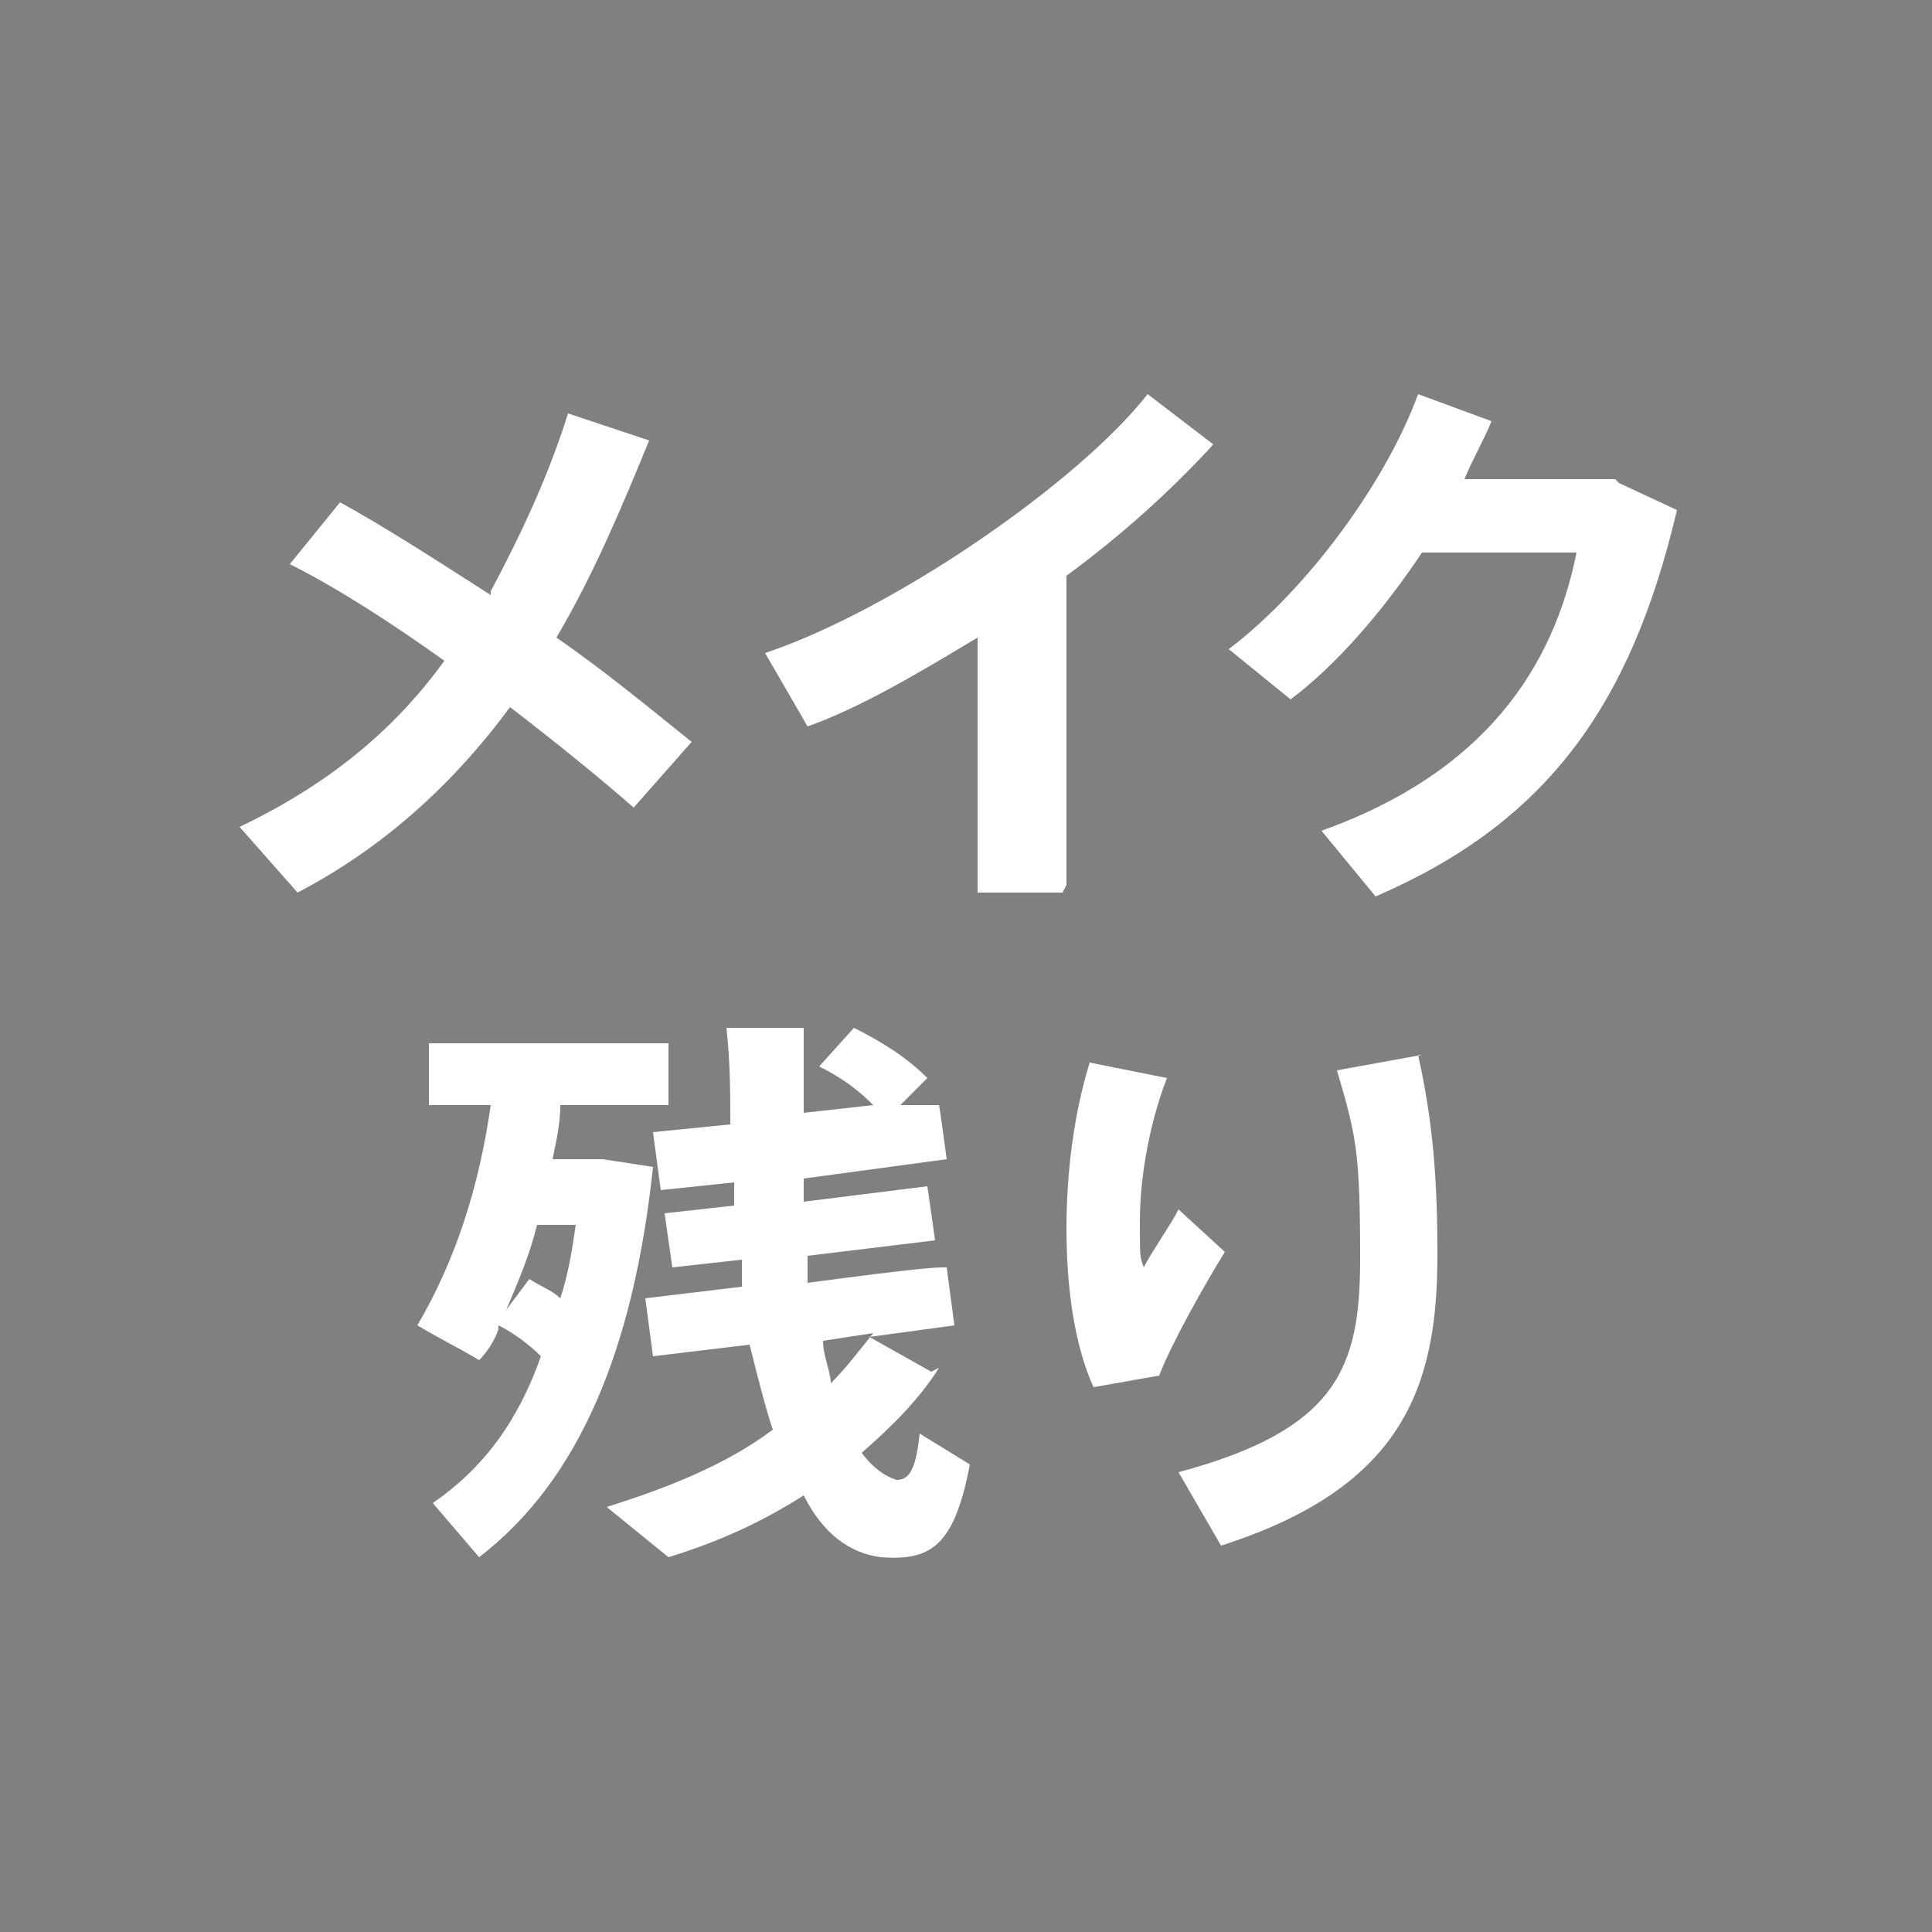
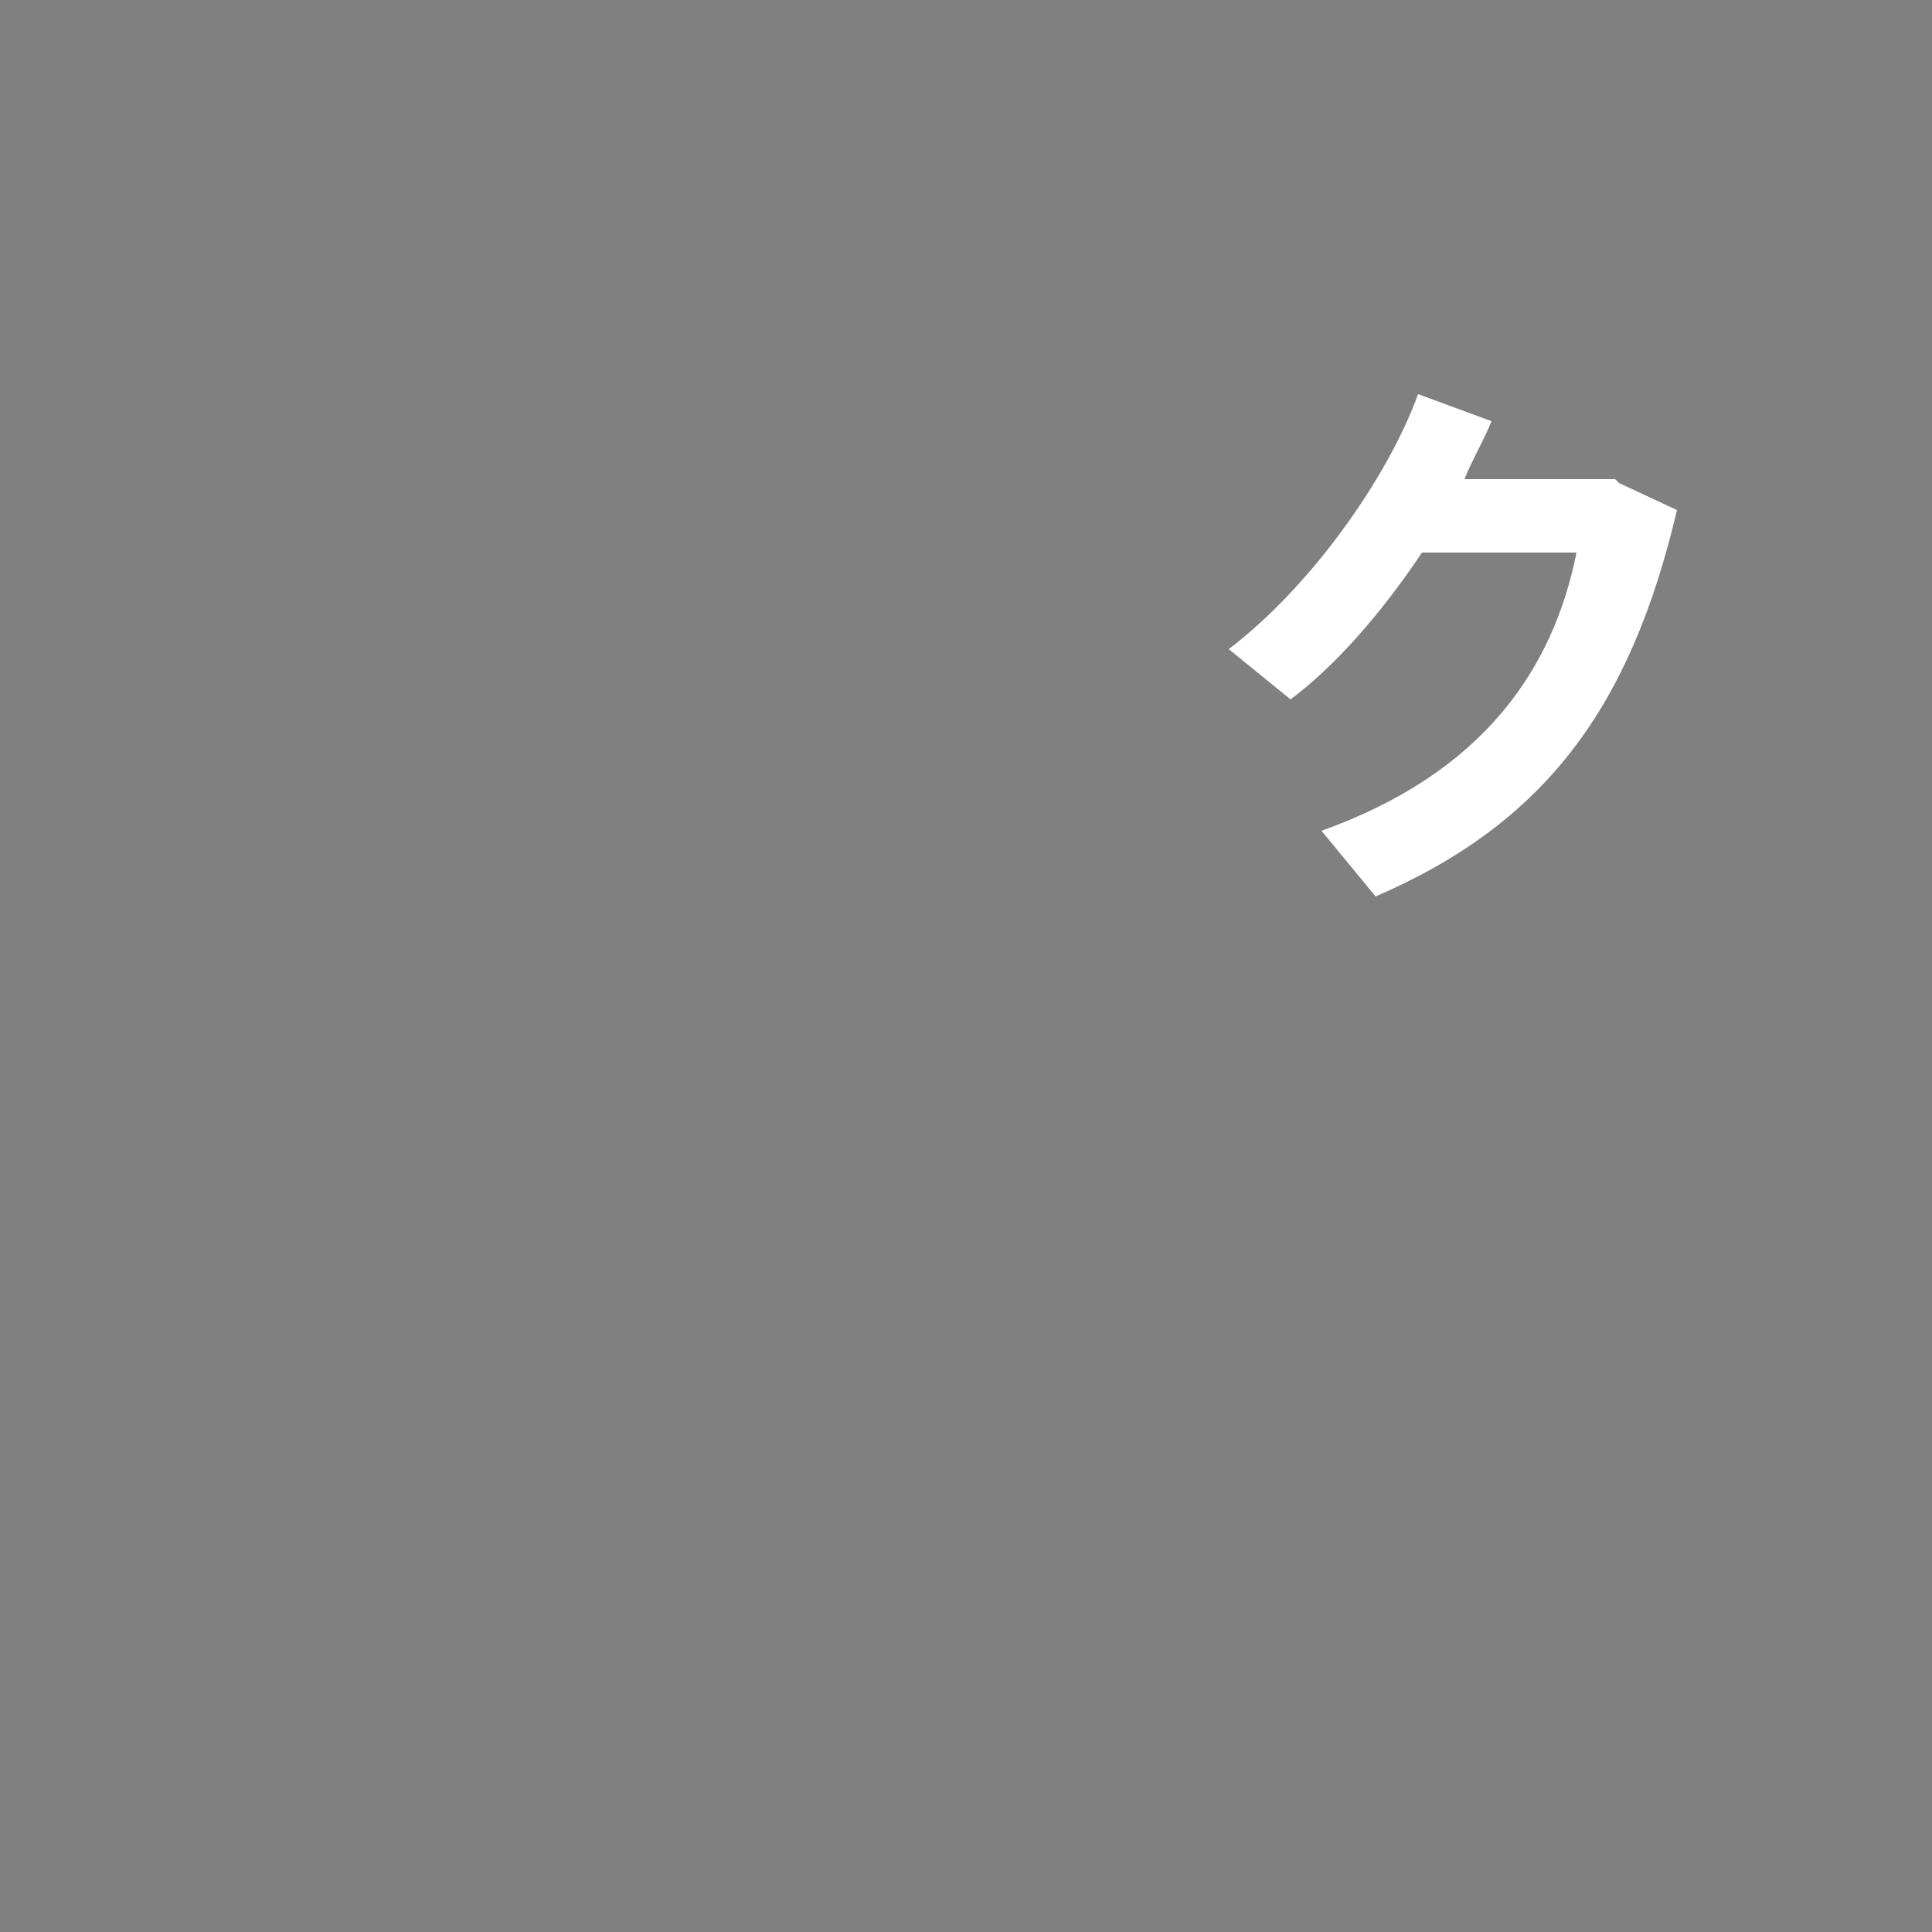
<svg xmlns="http://www.w3.org/2000/svg" version="1.1" viewBox="0 0 50 50">
  <g>
    <g id="design">
      <rect width="50" height="50" fill="gray" />
      <g>
-         <path d="M12.7,15.3c.8-1.5,1.5-3,2-4.6l2.1.7c-.7,1.7-1.4,3.4-2.4,5.1,1.3.9,2.5,1.9,3.5,2.7l-1.5,1.7c-.8-.7-1.9-1.6-3.2-2.6-1.4,1.9-3.2,3.6-5.5,4.8l-1.5-1.7c2.3-1.1,4-2.5,5.3-4.3-1.4-1-2.8-1.9-4-2.5l1.3-1.6c1.1.6,2.5,1.5,3.9,2.4Z" fill="#fff" />
-         <path d="M27.5,23.1h-2.2v-6.6c-1.5.9-3,1.8-4.4,2.3l-1.1-1.9c3.3-1.1,8.1-4.4,9.9-6.7l1.7,1.3c-1,1.1-2.3,2.3-3.8,3.4v8Z" fill="#fff" />
        <path d="M41.9,12.5l1.5.7c-1.2,5.1-3.4,8.1-7.8,10l-1.4-1.7c4.2-1.5,6-4.2,6.6-7.2h-4c-1,1.5-2.2,2.9-3.4,3.8l-1.6-1.3c2.1-1.6,4.1-4.4,4.9-6.6l1.9.7c-.2.5-.5,1-.7,1.5h3.9Z" fill="#fff" />
-         <path d="M12.9,34.4c-.1.3-.3.6-.5.8-.5-.3-1.1-.6-1.6-.9,1-1.7,1.6-3.6,1.9-5.7h-1.6v-1.6h6.2v1.6h-2.8c0,.5-.1.9-.2,1.4h1.3l1.3.2c-.5,4.7-1.9,8.1-4.5,10.1l-1.2-1.4c1.3-.9,2.2-2.1,2.8-3.8-.3-.3-.7-.6-1.1-.8ZM13.7,33.1c.3.2.6.3.8.5.2-.6.3-1.2.4-1.9h-1c-.2.8-.5,1.5-.8,2.2l.6-.8ZM24.3,35.4c-.5.8-1.2,1.5-2,2.2.3.4.6.6.9.7.3,0,.5-.2.6-1.2l1.3.8c-.4,2.1-1,2.5-2.3,2.4-.8-.1-1.5-.6-2-1.6-1.1.7-2.2,1.2-3.5,1.6l-1.6-1.3c1.6-.5,3.1-1.1,4.3-2-.2-.6-.4-1.4-.6-2.2l-2.5.3-.2-1.5,2.5-.3c0-.2,0-.4,0-.7l-1.8.2-.2-1.4,1.8-.2c0-.2,0-.4,0-.6l-1.9.2-.2-1.5,2-.2c0-.8,0-1.6-.1-2.5h2c0,.8,0,1.5,0,2.2l1.8-.2c-.4-.4-.8-.7-1.4-1l.9-1c.8.4,1.4.8,1.9,1.3l-.7.7h1c0-.1.2,1.4.2,1.4l-3.7.5c0,.2,0,.4,0,.6l3.2-.4.2,1.4-3.3.4c0,.2,0,.4,0,.7,3-.4,3.3-.4,3.6-.4,0,0,0,0,.2,1.5l-2.2.3,1.6.9ZM22.6,34.5l-1.3.2c0,.4.2.8.2,1.1.4-.4.7-.8,1.1-1.3Z" fill="#fff" />
-         <path d="M27.6,31.8c0-1.5.2-3,.6-4.3l2,.4c-.5,1.3-.7,2.7-.7,3.7s0,.9.1,1.2c.2-.4.7-1.1.9-1.5l1.2,1.1c-.5.8-1.4,2.4-1.7,3.2l-1.7.3c-.5-1.1-.7-2.6-.7-4.1h0ZM36.7,27.3c.4,1.8.5,3.3.5,5.2,0,3.4-.9,6-5.6,7.5l-1.1-1.9c4.1-1.1,4.7-2.7,4.7-5.5s-.1-3.2-.6-4.9l2.2-.4Z" fill="#fff" />
      </g>
    </g>
  </g>
</svg>